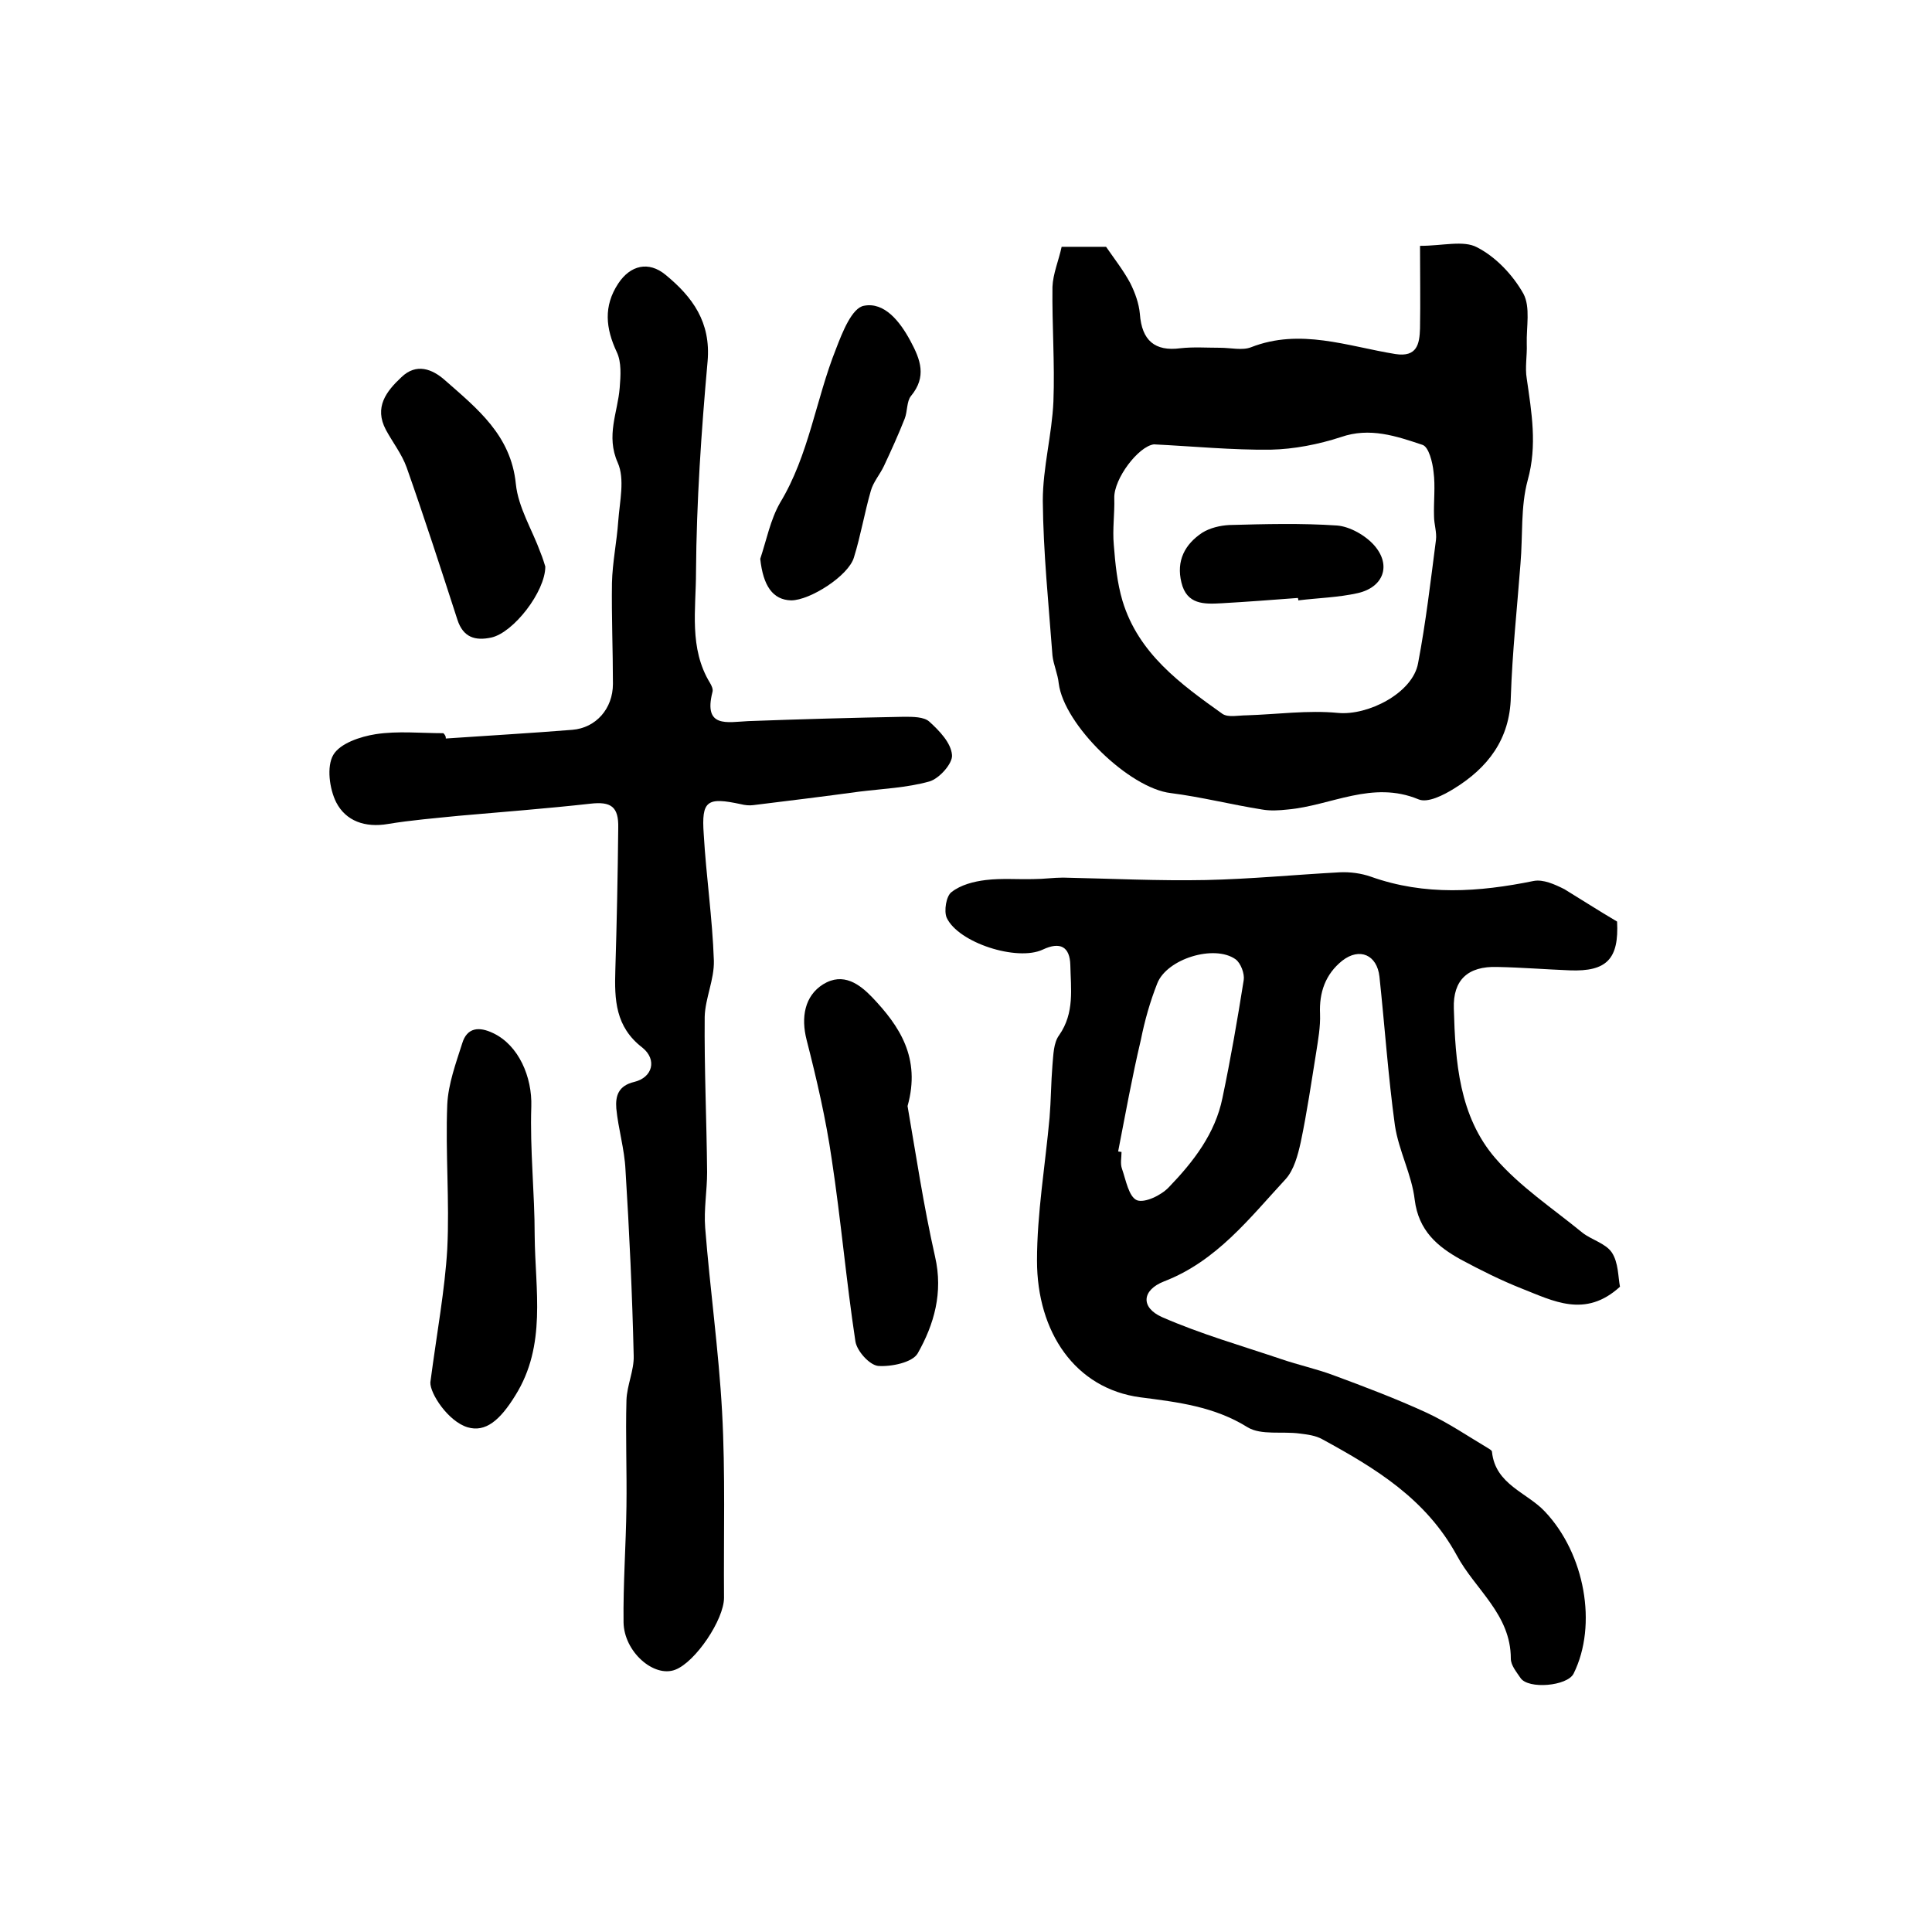
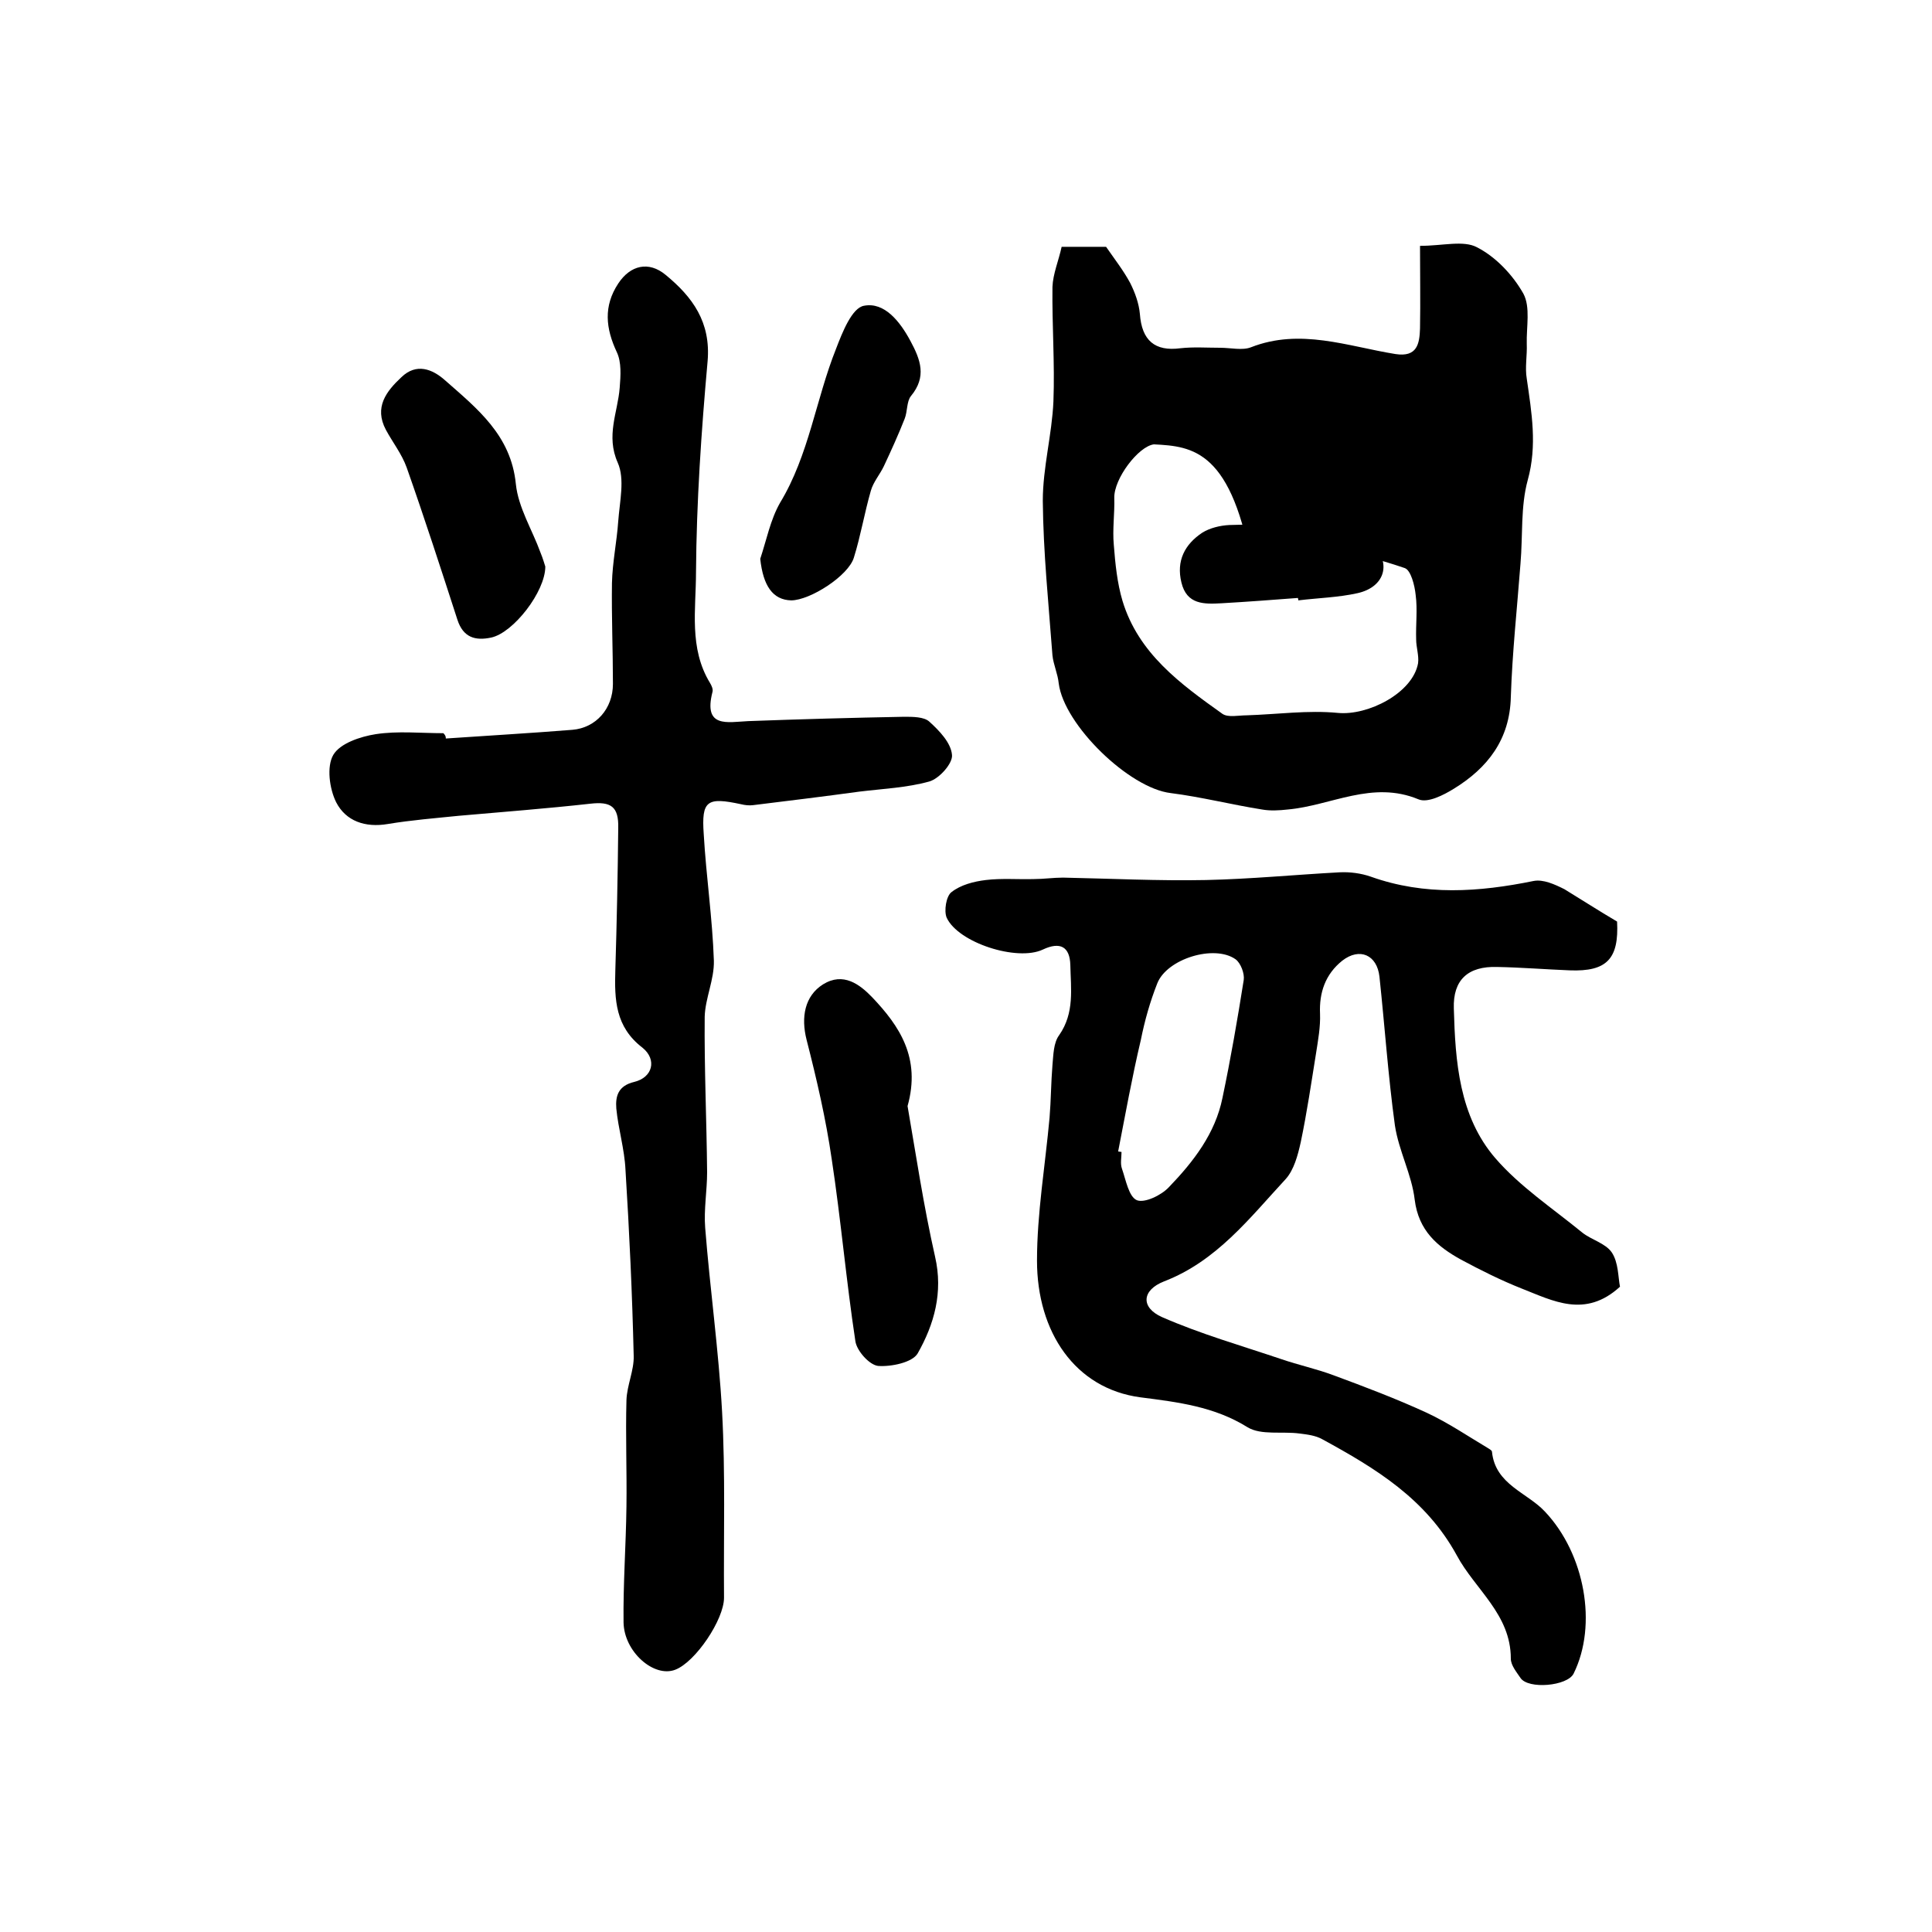
<svg xmlns="http://www.w3.org/2000/svg" version="1.1" id="图层_1" x="0px" y="0px" viewBox="0 0 400 400" style="enable-background:new 0 0 400 400;" xml:space="preserve">
  <style type="text/css">
	.st0{fill:#FFFFFF;}
</style>
  <g>
    <path d="M334.8,190.8c0.4,7.7-2.1,10.4-9.8,10.1c-5-0.2-10-0.6-15-0.7c-6.1-0.2-9.2,2.7-9,8.6c0.3,11,1.1,22.3,8.6,31   c5.1,5.9,11.9,10.4,18,15.4c1.9,1.5,4.8,2.2,6.1,4.1c1.4,2.1,1.3,5.1,1.7,7.1c-7.2,6.6-13.9,2.9-20.3,0.4c-4.3-1.7-8.5-3.8-12.6-6   c-4.9-2.7-8.8-6-9.6-12.4c-0.6-5.2-3.3-10.1-4.1-15.4c-1.4-10.2-2.1-20.5-3.2-30.8c-0.5-4.5-4.1-6.1-7.7-3.3   c-3.5,2.8-4.8,6.6-4.6,11c0.1,2.7-0.4,5.4-0.8,8c-1,6.2-1.9,12.4-3.2,18.6c-0.6,2.7-1.4,5.7-3.1,7.6c-7.5,8.1-14.3,17-25.2,21.2   c-4.6,1.8-4.9,5.4-0.4,7.4c8,3.5,16.4,5.9,24.7,8.7c3.5,1.2,7.2,2,10.7,3.3c6.5,2.4,13.1,4.9,19.4,7.8c4.5,2.1,8.6,4.9,12.8,7.4   c0.3,0.2,0.7,0.4,0.7,0.7c0.7,6.8,7.3,8.4,11,12.4c8.2,8.7,10.9,23.4,5.9,33.5c-1.3,2.6-9.4,3.3-11,0.9c-0.8-1.2-2-2.6-2-4   c0-9.2-7.4-14.3-11.2-21.4c-6.4-11.7-16.8-18-27.8-24c-1.4-0.8-3.1-1-4.7-1.2c-3.6-0.5-8,0.4-10.8-1.3c-6.9-4.3-14.4-5.2-22.2-6.2   c-13.5-1.8-21.4-13.5-21.4-28.3c0-9.8,1.7-19.7,2.6-29.6c0.3-3.6,0.3-7.3,0.6-10.9c0.2-2.1,0.2-4.6,1.4-6.2   c3.2-4.6,2.4-9.6,2.3-14.5c-0.1-3.8-2.1-4.9-5.7-3.2c-5.3,2.5-17.5-1.4-19.9-6.6c-0.6-1.4-0.1-4.5,1-5.3c1.9-1.5,4.6-2.2,7.1-2.5   c3.3-0.4,6.7-0.1,10-0.2c2,0,4-0.3,6-0.3c9.9,0.2,19.7,0.7,29.6,0.5c9.2-0.2,18.4-1.1,27.7-1.6c2.1-0.1,4.4,0.2,6.4,0.9   c11.2,4,22.4,3.2,33.7,0.9c2-0.4,4.4,0.7,6.4,1.7C327.5,186.3,330.9,188.5,334.8,190.8z M231.5,238.4c0.2,0,0.5,0.1,0.7,0.1   c0,1.2-0.3,2.4,0.1,3.5c0.8,2.3,1.4,5.8,3.1,6.5c1.6,0.6,5-1,6.6-2.7c5.1-5.3,9.6-11.1,11.1-18.5c1.7-8.1,3.1-16.2,4.4-24.4   c0.2-1.3-0.6-3.5-1.7-4.3c-4.4-3.1-14.2-0.1-16.2,5c-1.5,3.8-2.6,7.7-3.4,11.7C234.4,222.9,233,230.7,231.5,238.4z" />
    <path d="M92.3,152.9c8.7-0.6,17.5-1.1,26.2-1.8c4.9-0.4,8.4-4.4,8.4-9.5c0-7-0.3-13.9-0.2-20.9c0.1-4.3,1-8.5,1.3-12.8   c0.3-4.1,1.4-8.7-0.1-12.1c-2.5-5.6,0-10.4,0.4-15.5c0.2-2.5,0.4-5.3-0.6-7.4c-2.3-4.9-2.8-9.5,0.3-14.2c2.5-3.8,6.3-4.7,9.8-1.8   c5.6,4.6,9.4,9.8,8.7,17.9c-1.3,14.5-2.3,29.1-2.4,43.7c0,7.6-1.5,15.7,2.9,22.9c0.3,0.5,0.7,1.3,0.5,1.9c-1.9,7.5,3.1,6.2,7.4,6   c10.8-0.4,21.5-0.7,32.3-0.9c1.8,0,4.1,0,5.2,1c2.1,1.9,4.5,4.4,4.7,6.9c0.2,1.7-2.6,4.9-4.7,5.5c-4.7,1.3-9.6,1.5-14.5,2.1   c-7.3,1-14.7,1.9-22,2.8c-0.8,0.1-1.7,0-2.5-0.2c-7-1.5-8.2-0.8-7.7,6.2c0.5,8.7,1.8,17.4,2.1,26.2c0.1,3.9-1.8,7.8-1.9,11.6   c-0.1,10.7,0.4,21.5,0.5,32.2c0,3.8-0.7,7.7-0.4,11.5c1,12.7,2.8,25.4,3.5,38.1c0.7,12.8,0.3,25.6,0.4,38.5   c0,4.5-5.9,13.3-10.1,14.9c-4.4,1.7-10.6-3.7-10.7-9.8c-0.1-8,0.5-16,0.6-24c0.1-7.3-0.2-14.7,0-22c0.1-3.1,1.6-6.2,1.5-9.2   c-0.3-12.8-0.9-25.7-1.7-38.5c-0.2-4.3-1.5-8.5-1.9-12.7c-0.2-2.6,0.4-4.7,3.7-5.5c3.8-0.9,4.8-4.6,1.7-7.1   c-5.6-4.3-5.8-9.9-5.6-16.1c0.3-9.8,0.5-19.6,0.6-29.4c0.1-4.4-1.5-5.5-5.8-5c-9,1-18.1,1.7-27.2,2.5c-4.9,0.5-9.9,0.9-14.7,1.7   c-4.7,0.8-8.7-0.6-10.7-4.5c-1.4-2.8-2-7.4-0.6-9.8c1.4-2.4,5.6-3.8,8.8-4.3c4.6-0.7,9.3-0.2,14-0.2   C92.3,152.3,92.3,152.6,92.3,152.9z" />
-     <path d="M219.8,51.1c3.7,0,6.7,0,9.2,0c1.8,2.6,3.6,4.9,5,7.5c1,2,1.8,4.2,2,6.4c0.4,5.5,3.1,7.8,8.4,7.1c2.7-0.3,5.4-0.1,8.2-0.1   c2.2,0,4.6,0.6,6.4-0.1c10.2-4,20-0.2,29.9,1.4c4.5,0.7,5-2.1,5.1-5.3c0.1-5.6,0-11.2,0-17.1c4.7,0,9-1.2,11.8,0.3   c3.9,2,7.4,5.7,9.6,9.6c1.5,2.8,0.6,6.9,0.7,10.4c0.1,2.4-0.4,4.9,0,7.2c1,7,2.2,13.8,0.2,21c-1.5,5.5-1,11.5-1.5,17.3   c-0.7,9.2-1.7,18.4-2,27.6c-0.2,8.8-4.8,14.7-11.8,19c-2.1,1.3-5.4,3-7.3,2.2c-9.6-4-18.1,1.3-27.1,2.1c-1.8,0.2-3.6,0.3-5.3,0   c-6.3-1-12.6-2.6-18.9-3.4c-8.6-1-22.1-14.1-23.2-22.7c-0.2-2-1.1-3.9-1.3-5.8c-0.8-10.7-1.9-21.3-2-32c0-6.9,1.9-13.7,2.2-20.6   c0.3-7.9-0.3-15.8-0.2-23.7C218,56.7,219.2,53.9,219.8,51.1z M238.9,92c-3.2,0.4-8.3,7.1-8.2,11.1c0.1,3.2-0.4,6.5-0.1,9.7   c0.3,3.9,0.7,7.9,1.8,11.6c3.3,10.9,12,17.2,20.7,23.4c1.2,0.8,3.3,0.3,5,0.3c6.3-0.2,12.7-1.1,18.9-0.5   c6.2,0.6,15.5-4.1,16.6-10.3c1.6-8.4,2.6-17,3.7-25.5c0.2-1.6-0.4-3.3-0.4-4.9c-0.1-3.1,0.3-6.2-0.1-9.2c-0.2-2-1-5.2-2.3-5.6   c-5.4-1.8-10.9-3.7-16.9-1.6c-4.6,1.5-9.7,2.5-14.5,2.6C255.2,93.2,247,92.4,238.9,92z" />
+     <path d="M219.8,51.1c3.7,0,6.7,0,9.2,0c1.8,2.6,3.6,4.9,5,7.5c1,2,1.8,4.2,2,6.4c0.4,5.5,3.1,7.8,8.4,7.1c2.7-0.3,5.4-0.1,8.2-0.1   c2.2,0,4.6,0.6,6.4-0.1c10.2-4,20-0.2,29.9,1.4c4.5,0.7,5-2.1,5.1-5.3c0.1-5.6,0-11.2,0-17.1c4.7,0,9-1.2,11.8,0.3   c3.9,2,7.4,5.7,9.6,9.6c1.5,2.8,0.6,6.9,0.7,10.4c0.1,2.4-0.4,4.9,0,7.2c1,7,2.2,13.8,0.2,21c-1.5,5.5-1,11.5-1.5,17.3   c-0.7,9.2-1.7,18.4-2,27.6c-0.2,8.8-4.8,14.7-11.8,19c-2.1,1.3-5.4,3-7.3,2.2c-9.6-4-18.1,1.3-27.1,2.1c-1.8,0.2-3.6,0.3-5.3,0   c-6.3-1-12.6-2.6-18.9-3.4c-8.6-1-22.1-14.1-23.2-22.7c-0.2-2-1.1-3.9-1.3-5.8c-0.8-10.7-1.9-21.3-2-32c0-6.9,1.9-13.7,2.2-20.6   c0.3-7.9-0.3-15.8-0.2-23.7C218,56.7,219.2,53.9,219.8,51.1z M238.9,92c-3.2,0.4-8.3,7.1-8.2,11.1c0.1,3.2-0.4,6.5-0.1,9.7   c0.3,3.9,0.7,7.9,1.8,11.6c3.3,10.9,12,17.2,20.7,23.4c1.2,0.8,3.3,0.3,5,0.3c6.3-0.2,12.7-1.1,18.9-0.5   c6.2,0.6,15.5-4.1,16.6-10.3c0.2-1.6-0.4-3.3-0.4-4.9c-0.1-3.1,0.3-6.2-0.1-9.2c-0.2-2-1-5.2-2.3-5.6   c-5.4-1.8-10.9-3.7-16.9-1.6c-4.6,1.5-9.7,2.5-14.5,2.6C255.2,93.2,247,92.4,238.9,92z" />
    <path d="M187.9,229c1.7,9.8,3.3,20.6,5.7,31.2c1.7,7.4-0.2,14-3.6,20c-1.1,1.9-5.5,2.8-8.2,2.6c-1.8-0.2-4.4-3.1-4.7-5.1   c-1.9-12.5-3-25.2-4.9-37.7c-1.2-8.3-3.1-16.5-5.2-24.7c-1.2-4.7-0.4-9.1,3.4-11.5c4.2-2.6,7.6,0,10.2,2.7   C186.2,212.4,190.7,219,187.9,229z" />
-     <path d="M89.1,286.2c1.4-10.6,3-19.1,3.5-27.6c0.5-9.9-0.4-19.9,0-29.9c0.2-4.3,1.8-8.6,3.1-12.7c1-3.3,3.5-3.5,6.4-2.1   c5.3,2.5,8.1,9.1,7.9,15.2c-0.3,8.9,0.7,17.8,0.7,26.8c0.1,11.2,2.5,22.6-4,33c-3.2,5.2-6.2,7.7-9.9,6.6   C92.8,294.3,89,288.5,89.1,286.2z" />
    <path d="M112.9,117.3c0,5.2-6.6,13.7-11.2,14.7c-3.3,0.7-5.8,0-7-3.7c-3.4-10.5-6.8-21-10.5-31.5c-1-2.8-2.9-5.2-4.3-7.8   c-2.5-4.7,0.1-8,3.2-10.9c3.1-3,6.4-1.7,9,0.6c6.7,5.9,13.7,11.4,14.7,21.5c0.5,4.9,3.4,9.5,5.1,14.2   C112.4,115.6,112.7,116.7,112.9,117.3z" />
    <path d="M157.4,115.7c1.3-3.9,2.1-8.1,4.1-11.6c6-9.9,7.4-21.4,11.6-31.9c1.3-3.4,3.3-8.5,5.8-8.9c4.2-0.8,7.4,3.2,9.6,7.3   c2.1,3.9,3.4,7.4,0.1,11.4c-0.9,1.1-0.7,3.2-1.3,4.7c-1.3,3.3-2.8,6.6-4.3,9.8c-0.8,1.7-2.2,3.3-2.7,5.1c-1.3,4.5-2.1,9.3-3.5,13.8   c-1.1,3.8-9.1,8.9-13,8.9C160,124.2,158,121.3,157.4,115.7z" />
    <path d="M268.7,123.8c-5.3,0.4-10.5,0.8-15.8,1.1c-3.6,0.2-7.2,0.3-8.3-4.3c-1.1-4.5,0.7-7.9,4.3-10.3c1.6-1,3.7-1.5,5.6-1.6   c7.4-0.2,14.9-0.4,22.3,0.1c2.7,0.2,6,2.1,7.8,4.2c3.5,4.1,1.8,8.6-3.5,9.8c-4,0.9-8.2,1-12.3,1.5   C268.8,124.2,268.8,124,268.7,123.8z" />
  </g>
</svg>